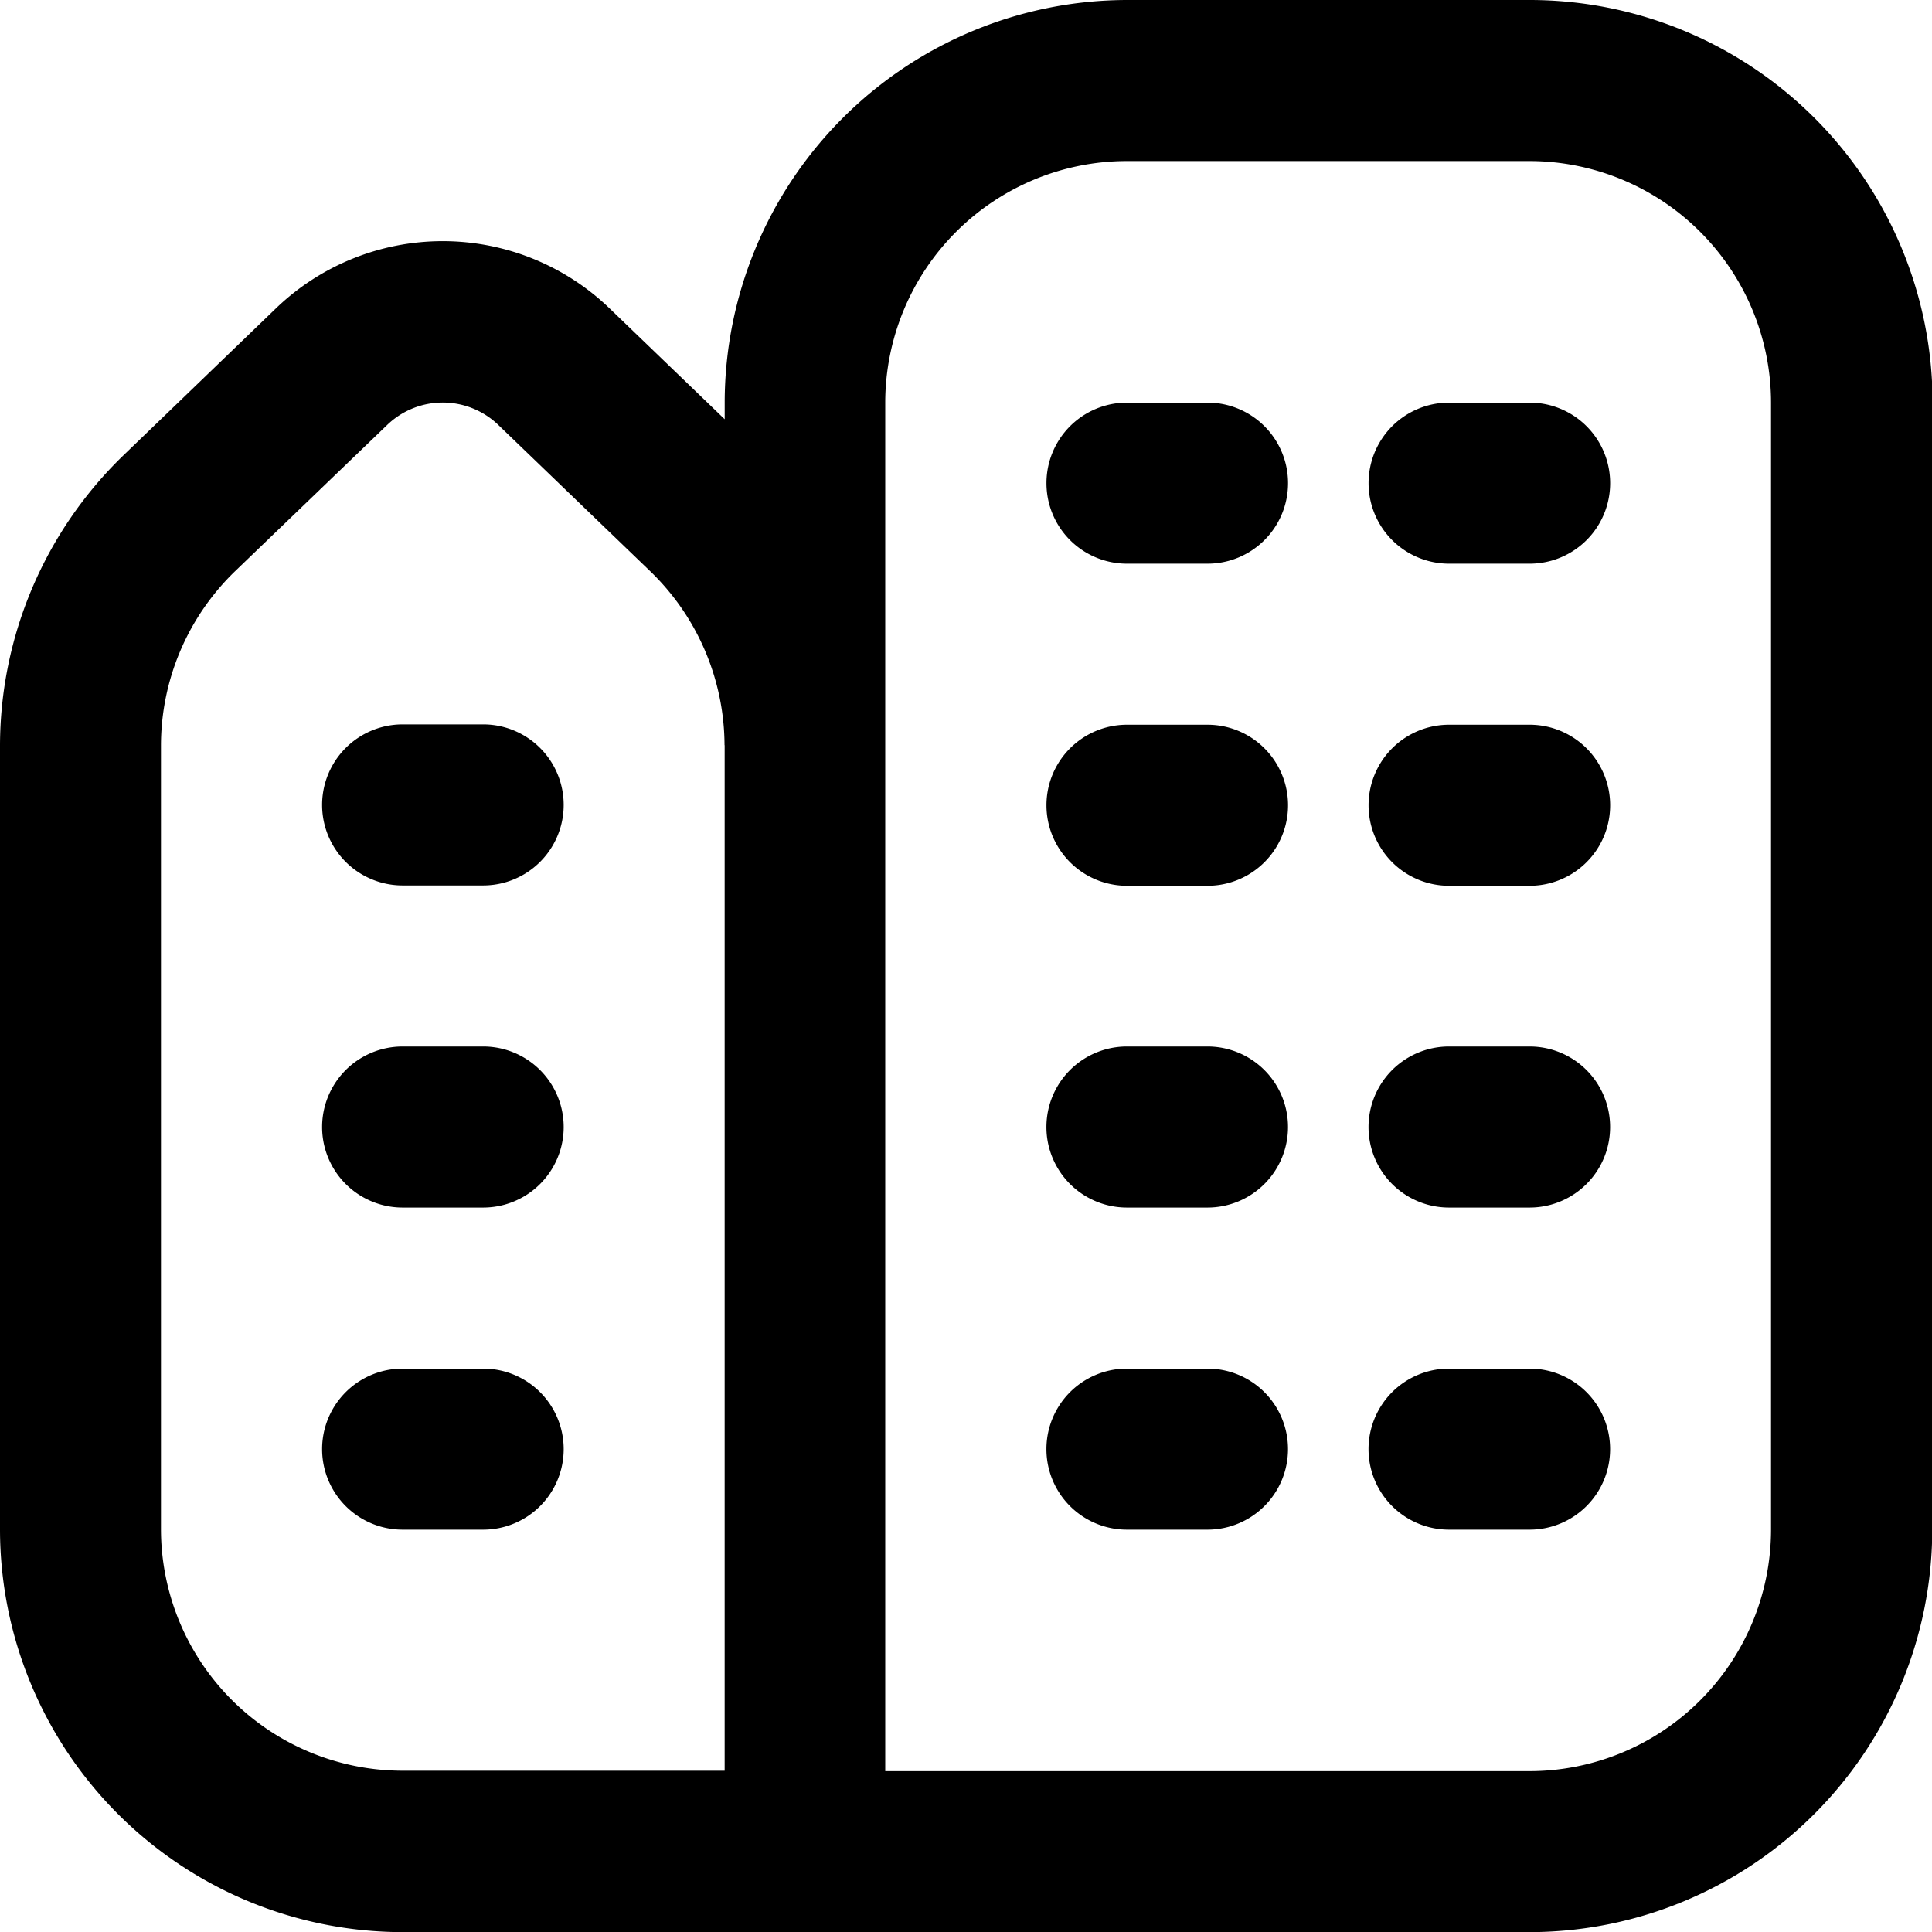
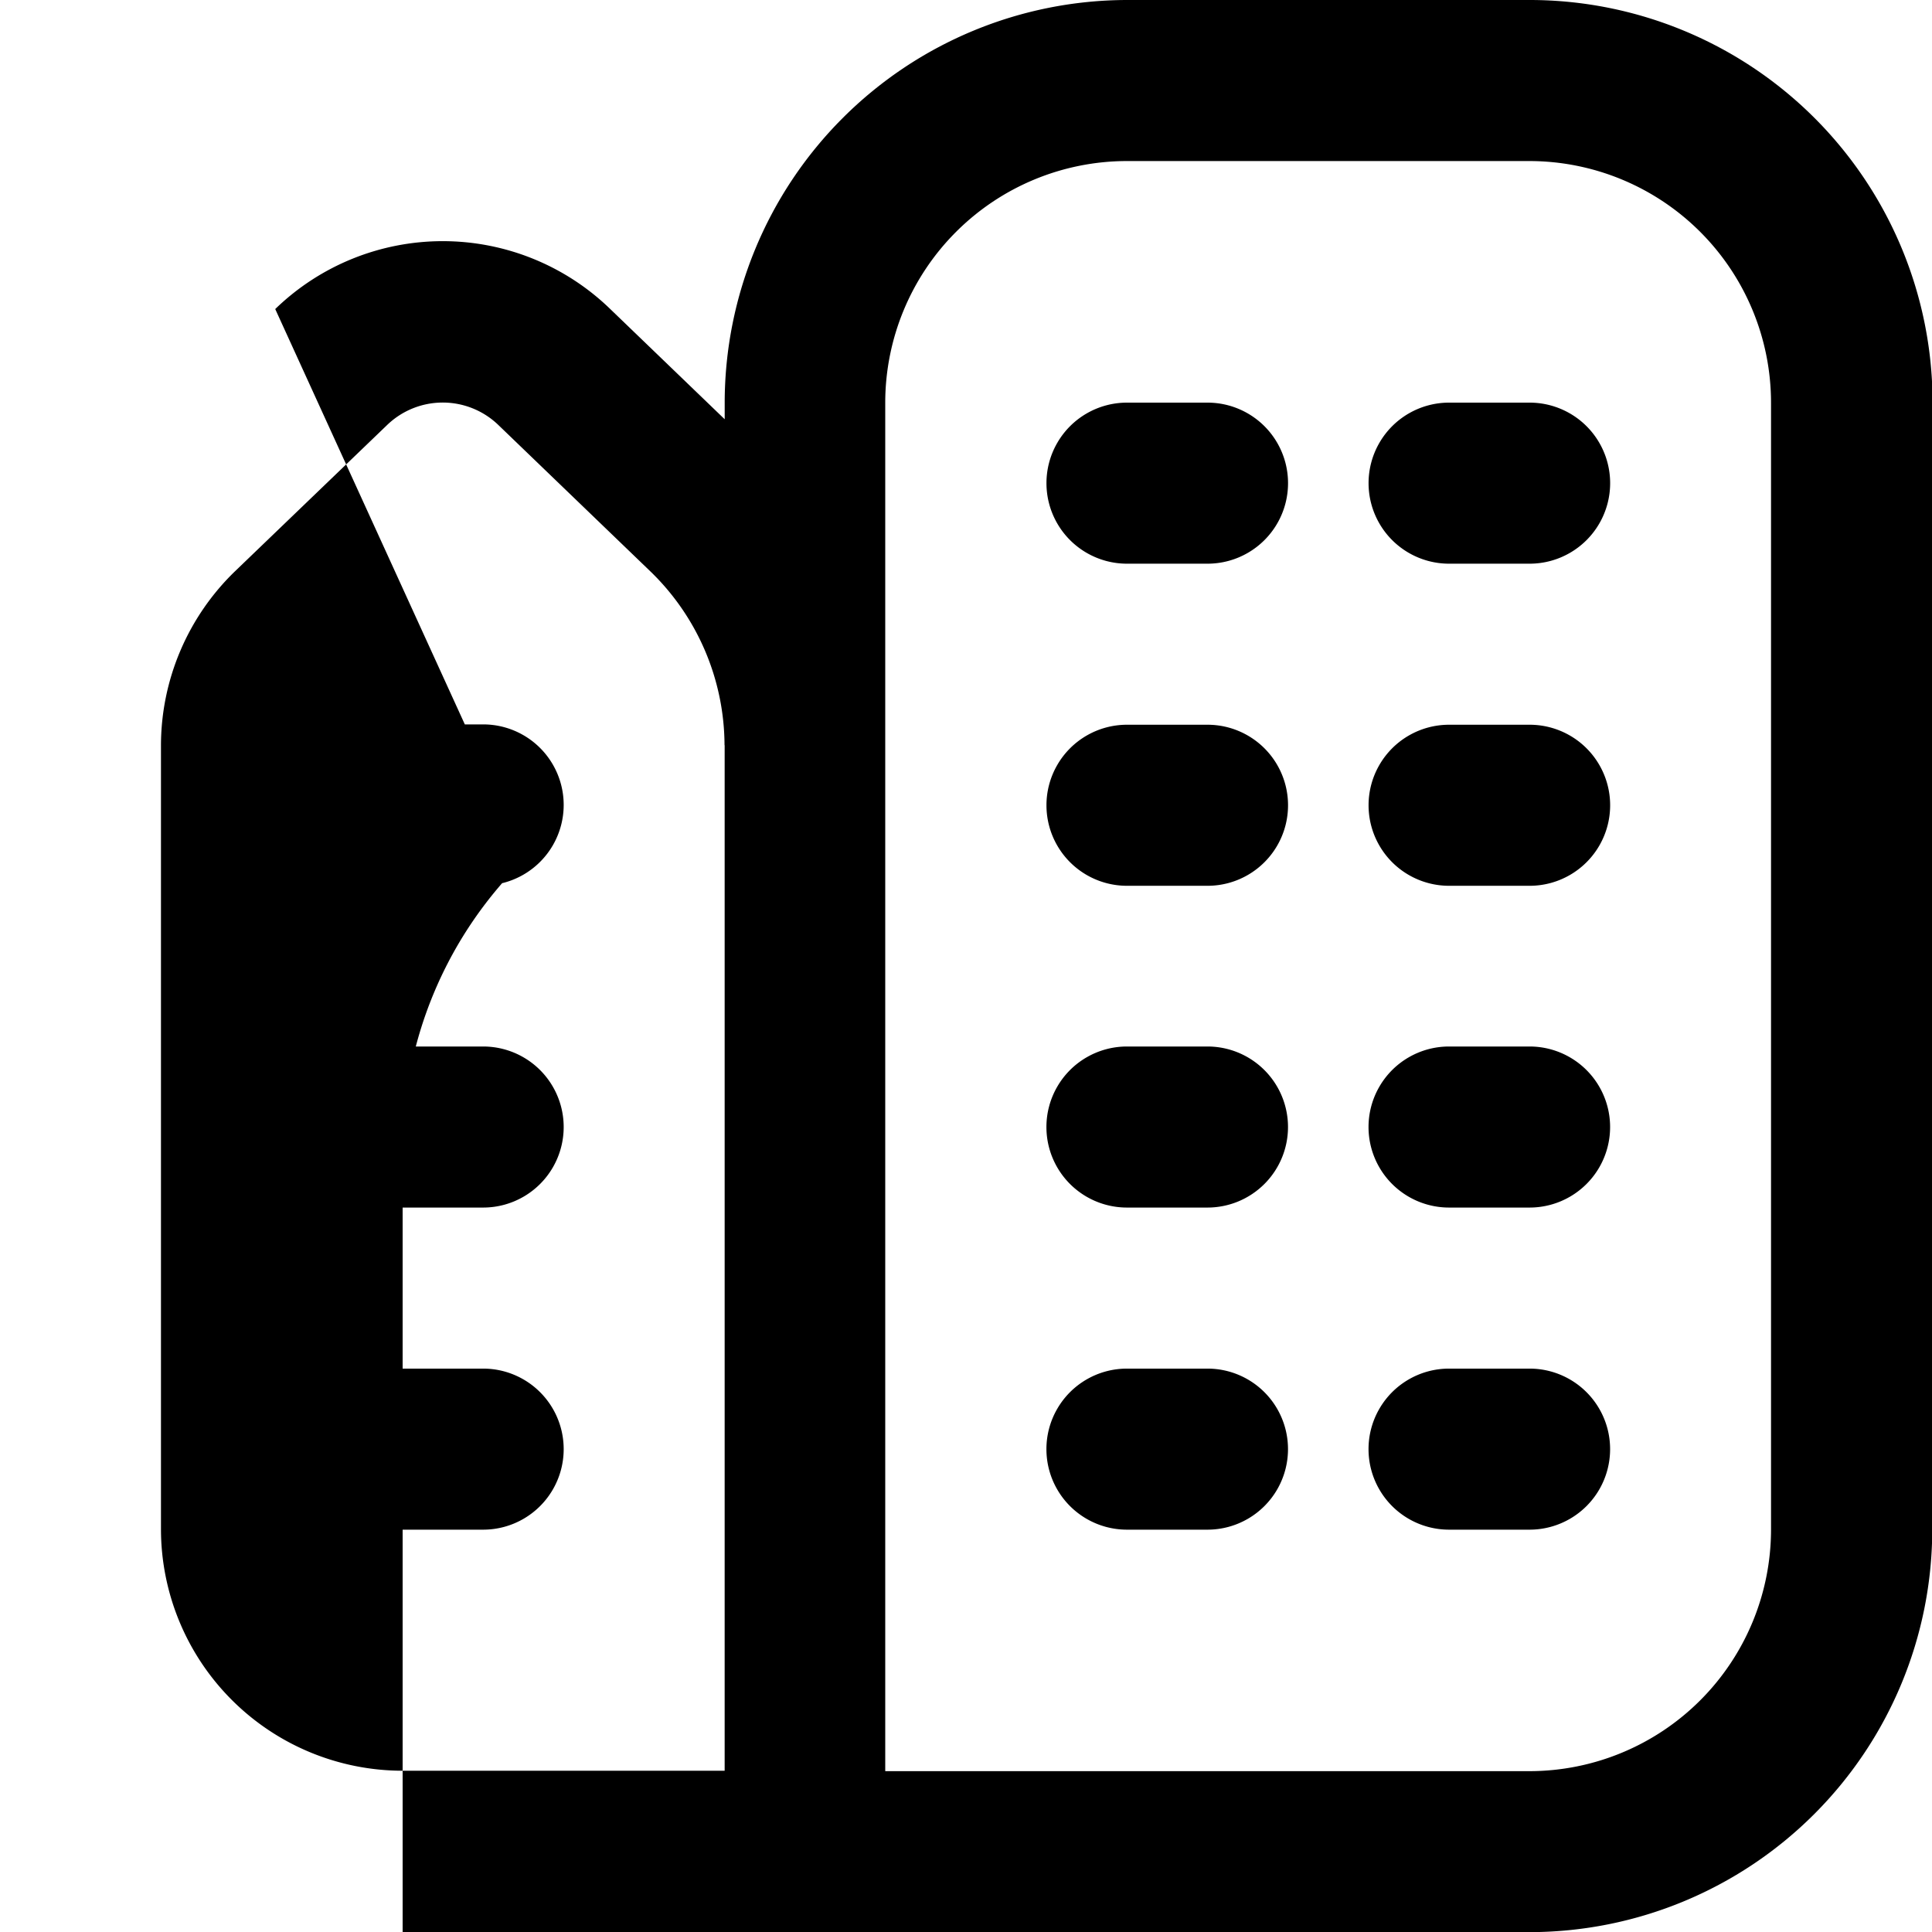
<svg xmlns="http://www.w3.org/2000/svg" width="45.585" height="45.585" viewBox="0 0 45.585 45.585">
-   <path id="city_1_" data-name="city (1)" d="M30.39,26.592a1.9,1.9,0,0,1-1.9,1.9h-1.9a1.9,1.9,0,1,1,0-3.8h1.9A1.9,1.9,0,0,1,30.39,26.592Zm5.7-1.9h-1.9a1.9,1.9,0,0,0,0,3.8h1.9a1.9,1.9,0,1,0,0-3.8Zm-7.6,7.6h-1.9a1.9,1.9,0,1,0,0,3.8h1.9a1.9,1.9,0,1,0,0-3.8Zm7.6,0h-1.9a1.9,1.9,0,0,0,0,3.8h1.9a1.9,1.9,0,1,0,0-3.8ZM28.491,9.5h-1.9a1.9,1.9,0,0,0,0,3.8h1.9a1.9,1.9,0,1,0,0-3.8Zm7.6,0h-1.9a1.9,1.9,0,0,0,0,3.8h1.9a1.9,1.9,0,1,0,0-3.8Zm-7.6,7.6h-1.9a1.9,1.9,0,0,0,0,3.8h1.9a1.9,1.9,0,1,0,0-3.8Zm7.6,0h-1.9a1.9,1.9,0,0,0,0,3.8h1.9a1.9,1.9,0,1,0,0-3.8Zm9.5-7.6V36.088a9.508,9.508,0,0,1-9.5,9.5H9.5a9.508,9.508,0,0,1-9.5-9.5v-18.5a9.544,9.544,0,0,1,2.908-6.84L6.494,7.292a5.677,5.677,0,0,1,7.905,0l2.7,2.6V9.5a9.508,9.508,0,0,1,9.5-9.5h9.5a9.508,9.508,0,0,1,9.5,9.5ZM17.095,17.585a5.729,5.729,0,0,0-1.746-4.1l-3.586-3.453a1.89,1.89,0,0,0-2.633,0L5.544,13.48a5.726,5.726,0,0,0-1.746,4.1v18.5a5.705,5.705,0,0,0,5.7,5.7h7.6v-24.2ZM41.787,9.5a5.705,5.705,0,0,0-5.7-5.7h-9.5a5.705,5.705,0,0,0-5.7,5.7v32.29h15.2a5.705,5.705,0,0,0,5.7-5.7V9.5ZM11.4,24.692H9.5a1.9,1.9,0,1,0,0,3.8h1.9a1.9,1.9,0,1,0,0-3.8Zm0-7.6H9.5a1.9,1.9,0,0,0,0,3.8h1.9a1.9,1.9,0,0,0,0-3.8Zm0,15.2H9.5a1.9,1.9,0,1,0,0,3.8h1.9a1.9,1.9,0,1,0,0-3.8Z" />
+   <path id="city_1_" data-name="city (1)" d="M30.39,26.592a1.9,1.9,0,0,1-1.9,1.9h-1.9a1.9,1.9,0,1,1,0-3.8h1.9A1.9,1.9,0,0,1,30.39,26.592Zm5.7-1.9h-1.9a1.9,1.9,0,0,0,0,3.8h1.9a1.9,1.9,0,1,0,0-3.8Zm-7.6,7.6h-1.9a1.9,1.9,0,1,0,0,3.8h1.9a1.9,1.9,0,1,0,0-3.8Zm7.6,0h-1.9a1.9,1.9,0,0,0,0,3.8h1.9a1.9,1.9,0,1,0,0-3.8ZM28.491,9.5h-1.9a1.9,1.9,0,0,0,0,3.8h1.9a1.9,1.9,0,1,0,0-3.8Zm7.6,0h-1.9a1.9,1.9,0,0,0,0,3.8h1.9a1.9,1.9,0,1,0,0-3.8Zm-7.6,7.6h-1.9a1.9,1.9,0,0,0,0,3.8h1.9a1.9,1.9,0,1,0,0-3.8Zm7.6,0h-1.9a1.9,1.9,0,0,0,0,3.8h1.9a1.9,1.9,0,1,0,0-3.8Zm9.5-7.6V36.088a9.508,9.508,0,0,1-9.5,9.5H9.5v-18.5a9.544,9.544,0,0,1,2.908-6.84L6.494,7.292a5.677,5.677,0,0,1,7.905,0l2.7,2.6V9.5a9.508,9.508,0,0,1,9.5-9.5h9.5a9.508,9.508,0,0,1,9.5,9.5ZM17.095,17.585a5.729,5.729,0,0,0-1.746-4.1l-3.586-3.453a1.89,1.89,0,0,0-2.633,0L5.544,13.48a5.726,5.726,0,0,0-1.746,4.1v18.5a5.705,5.705,0,0,0,5.7,5.7h7.6v-24.2ZM41.787,9.5a5.705,5.705,0,0,0-5.7-5.7h-9.5a5.705,5.705,0,0,0-5.7,5.7v32.29h15.2a5.705,5.705,0,0,0,5.7-5.7V9.5ZM11.4,24.692H9.5a1.9,1.9,0,1,0,0,3.8h1.9a1.9,1.9,0,1,0,0-3.8Zm0-7.6H9.5a1.9,1.9,0,0,0,0,3.8h1.9a1.9,1.9,0,0,0,0-3.8Zm0,15.2H9.5a1.9,1.9,0,1,0,0,3.8h1.9a1.9,1.9,0,1,0,0-3.8Z" />
</svg>